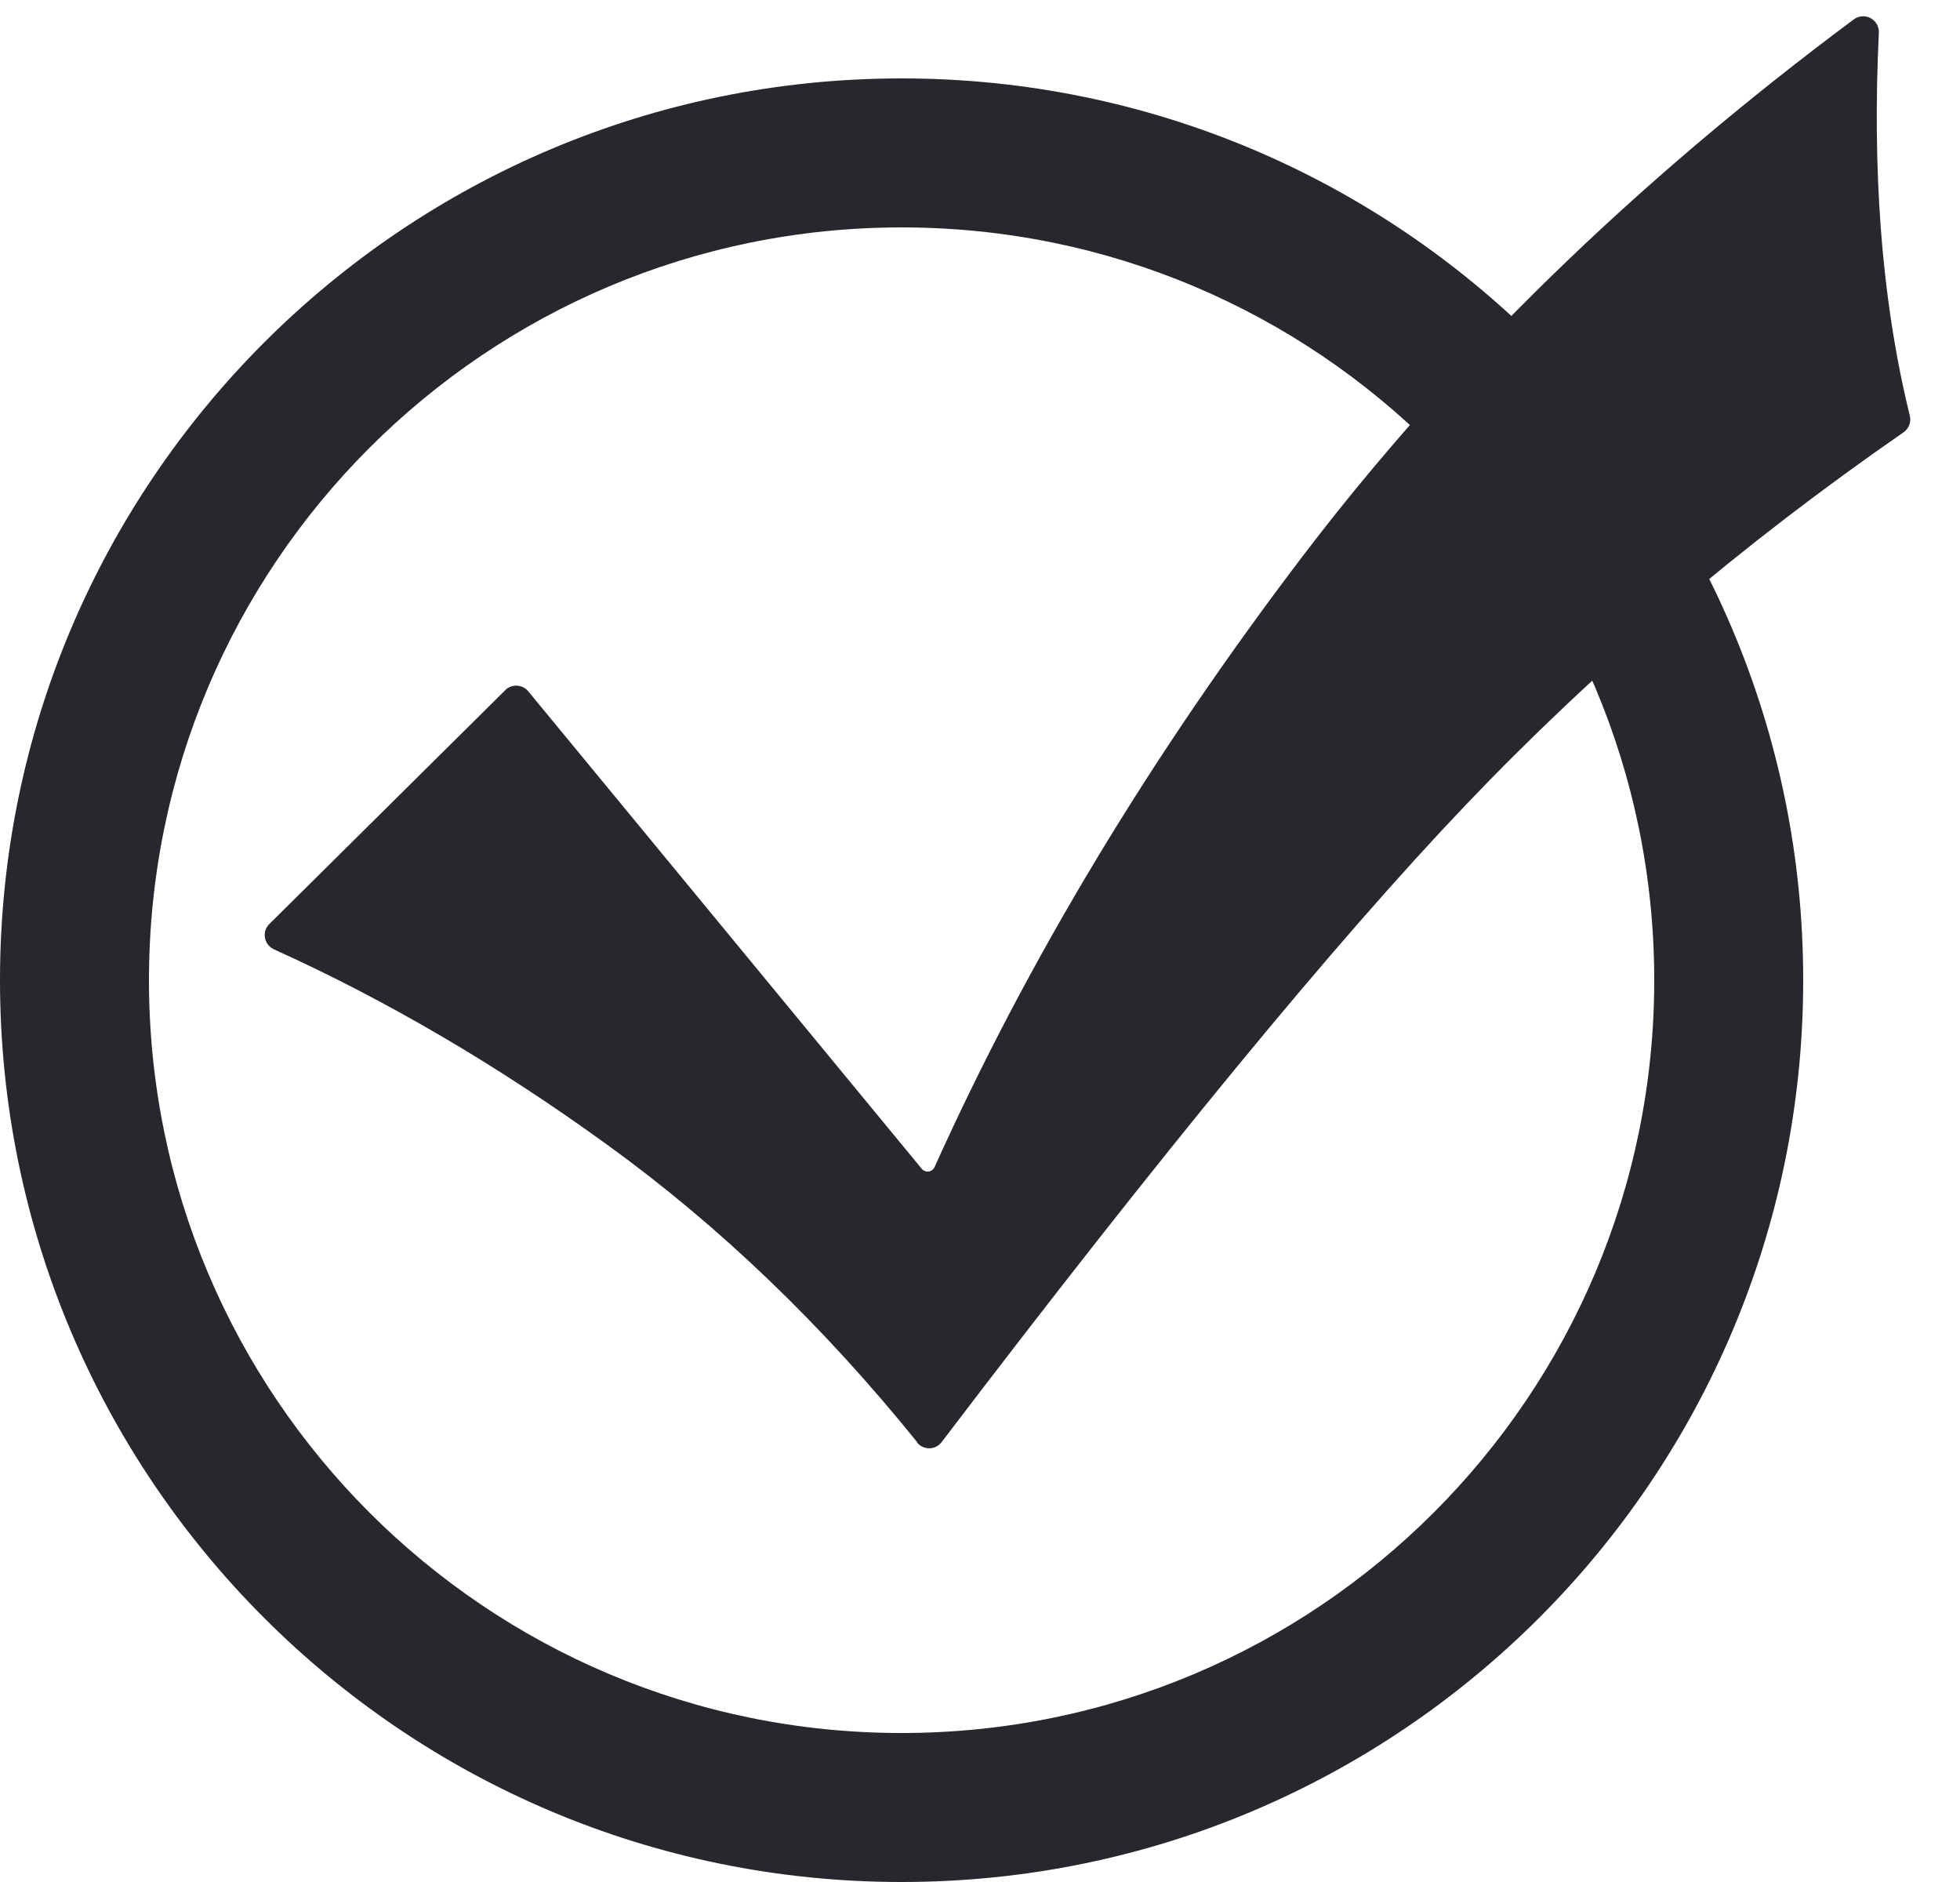
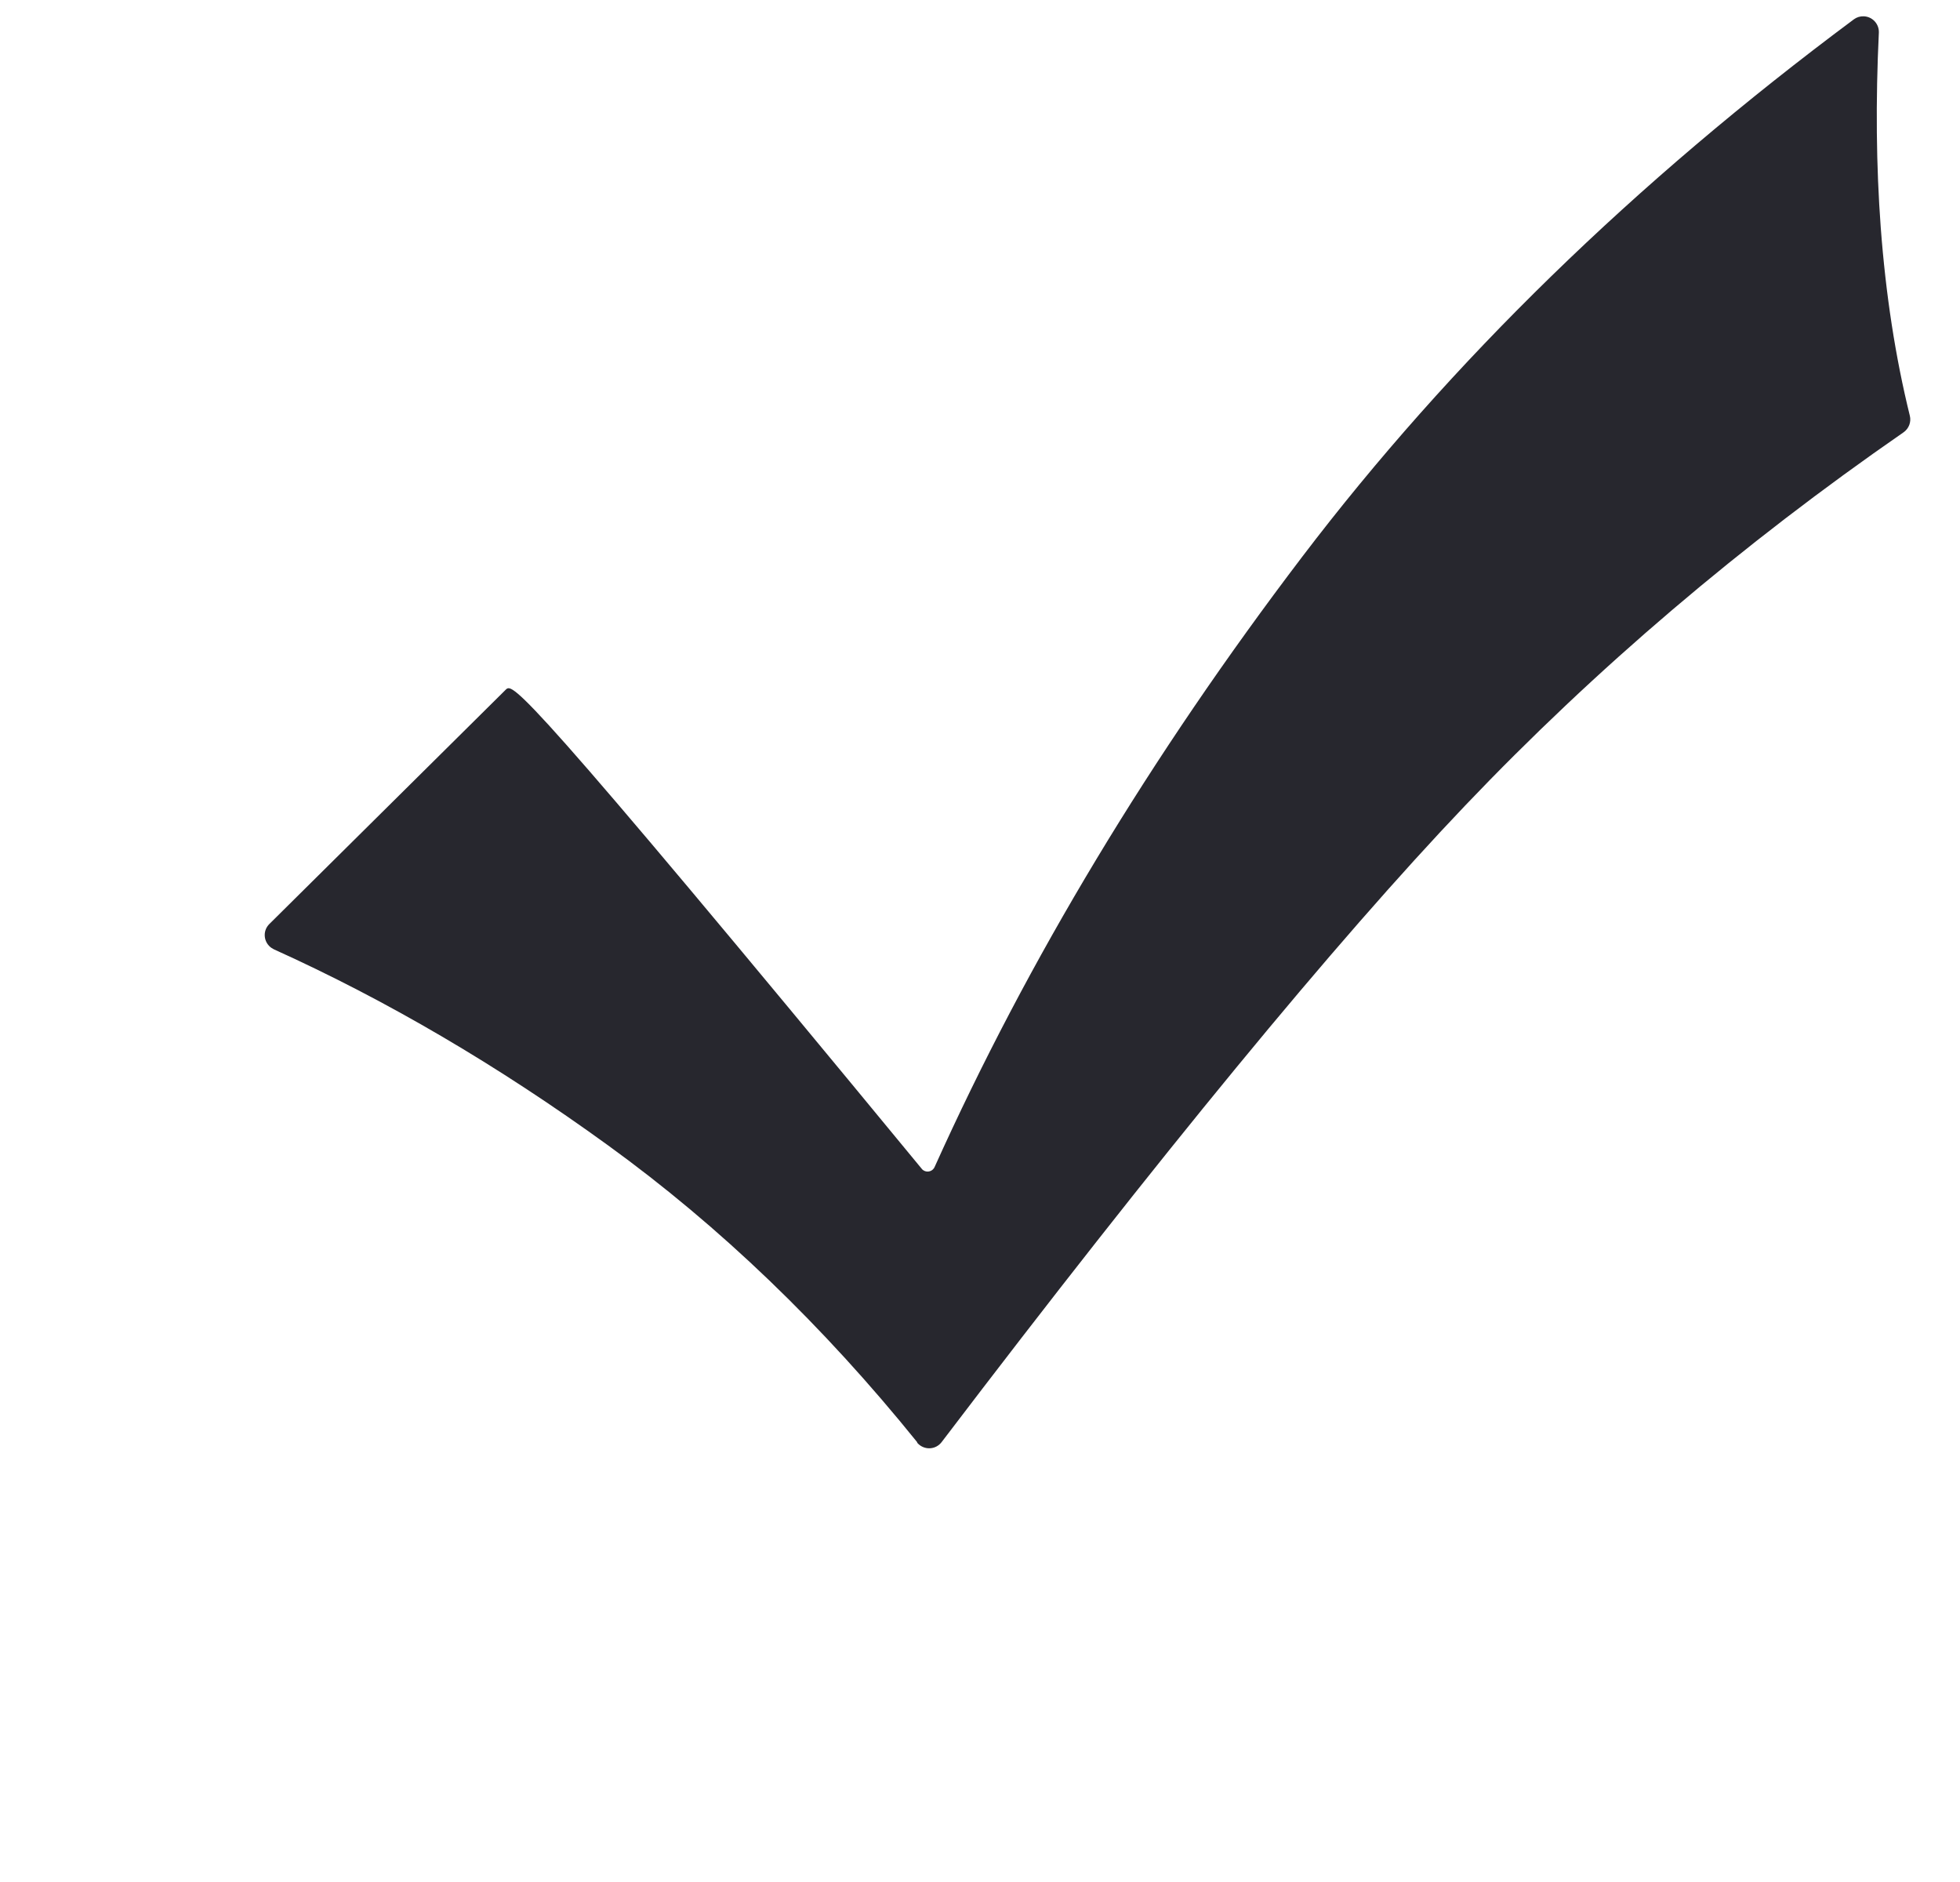
<svg xmlns="http://www.w3.org/2000/svg" width="25px" height="24px" viewBox="0 0 25 24" version="1.1">
  <title>Checkmark</title>
  <g id="Symbols" stroke="none" stroke-width="1" fill="none" fill-rule="evenodd">
    <g id="App-Form/Header/Desktop" transform="translate(-647, -294)" fill="#27272E">
      <g id="application/notice/mobile" transform="translate(627, 269)">
        <g id="Checkmark" transform="translate(20, 25)">
-           <path d="M11.5,1 C17.851,1 23,6.149 23,12.5 C23,18.851 17.851,24 11.5,24 C5.149,24 0,18.851 0,12.5 C0,6.149 5.149,1 11.5,1 Z M11.5,2.9 C6.198,2.9 1.9,7.198 1.9,12.5 C1.9,17.802 6.198,22.1 11.5,22.1 C16.802,22.1 21.1,17.802 21.1,12.5 C21.1,7.198 16.802,2.9 11.5,2.9 Z" id="Combined-Shape" />
-           <path d="M3.493,12.106 C4.932,12.756 6.353,13.589 7.757,14.607 C9.184,15.641 10.498,16.903 11.7,18.393 L11.697,18.396 C11.767,18.481 11.893,18.494 11.978,18.424 C11.99,18.414 12.001,18.403 12.01,18.391 C14.8,14.723 17.026,12.017 18.688,10.273 C20.35,8.529 22.214,6.943 24.28,5.513 L24.28,5.513 C24.348,5.466 24.38,5.381 24.36,5.301 C24.176,4.555 24.053,3.754 23.989,2.9 C23.931,2.117 23.923,1.289 23.965,0.415 L23.965,0.415 C23.969,0.305 23.883,0.212 23.773,0.208 C23.728,0.206 23.684,0.219 23.647,0.246 C20.85,2.327 18.504,4.61 16.61,7.1 C14.676,9.643 13.113,12.236 11.922,14.88 C11.901,14.931 11.842,14.954 11.792,14.932 C11.778,14.926 11.766,14.917 11.757,14.905 L6.739,8.817 C6.669,8.731 6.543,8.719 6.457,8.789 C6.453,8.793 6.448,8.797 6.444,8.802 L3.436,11.783 C3.357,11.86 3.357,11.987 3.435,12.065 C3.452,12.082 3.471,12.095 3.493,12.106 Z" id="Path-7" />
+           <path d="M3.493,12.106 C4.932,12.756 6.353,13.589 7.757,14.607 C9.184,15.641 10.498,16.903 11.7,18.393 L11.697,18.396 C11.767,18.481 11.893,18.494 11.978,18.424 C11.99,18.414 12.001,18.403 12.01,18.391 C14.8,14.723 17.026,12.017 18.688,10.273 C20.35,8.529 22.214,6.943 24.28,5.513 L24.28,5.513 C24.348,5.466 24.38,5.381 24.36,5.301 C24.176,4.555 24.053,3.754 23.989,2.9 C23.931,2.117 23.923,1.289 23.965,0.415 L23.965,0.415 C23.969,0.305 23.883,0.212 23.773,0.208 C23.728,0.206 23.684,0.219 23.647,0.246 C20.85,2.327 18.504,4.61 16.61,7.1 C14.676,9.643 13.113,12.236 11.922,14.88 C11.901,14.931 11.842,14.954 11.792,14.932 C11.778,14.926 11.766,14.917 11.757,14.905 C6.669,8.731 6.543,8.719 6.457,8.789 C6.453,8.793 6.448,8.797 6.444,8.802 L3.436,11.783 C3.357,11.86 3.357,11.987 3.435,12.065 C3.452,12.082 3.471,12.095 3.493,12.106 Z" id="Path-7" />
        </g>
      </g>
    </g>
  </g>
</svg>